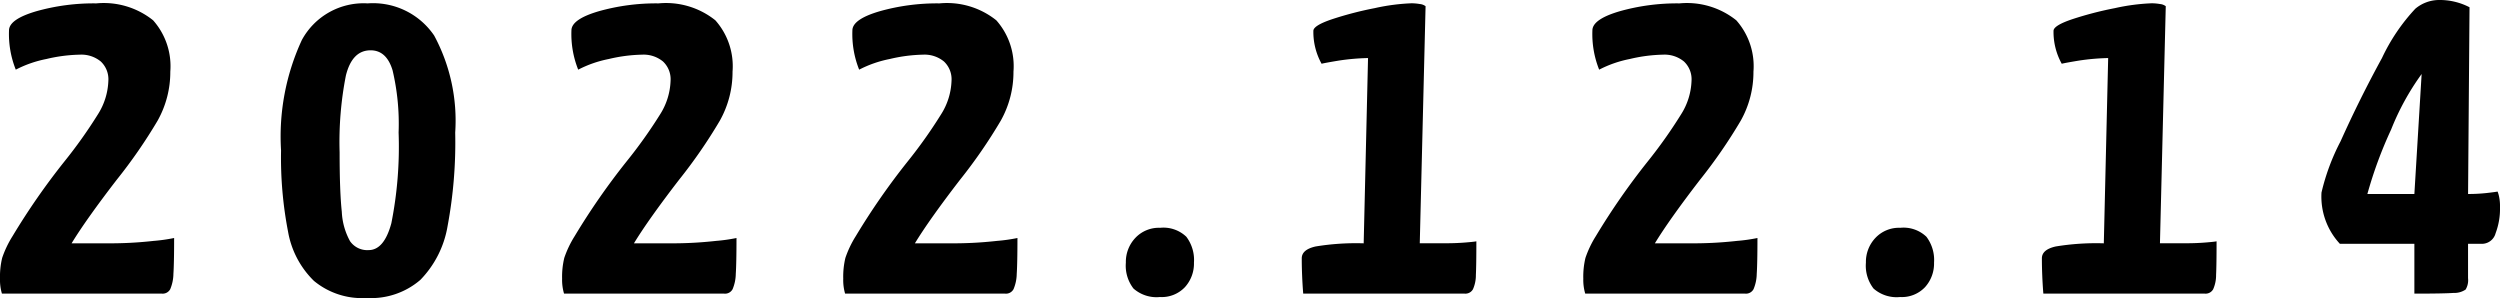
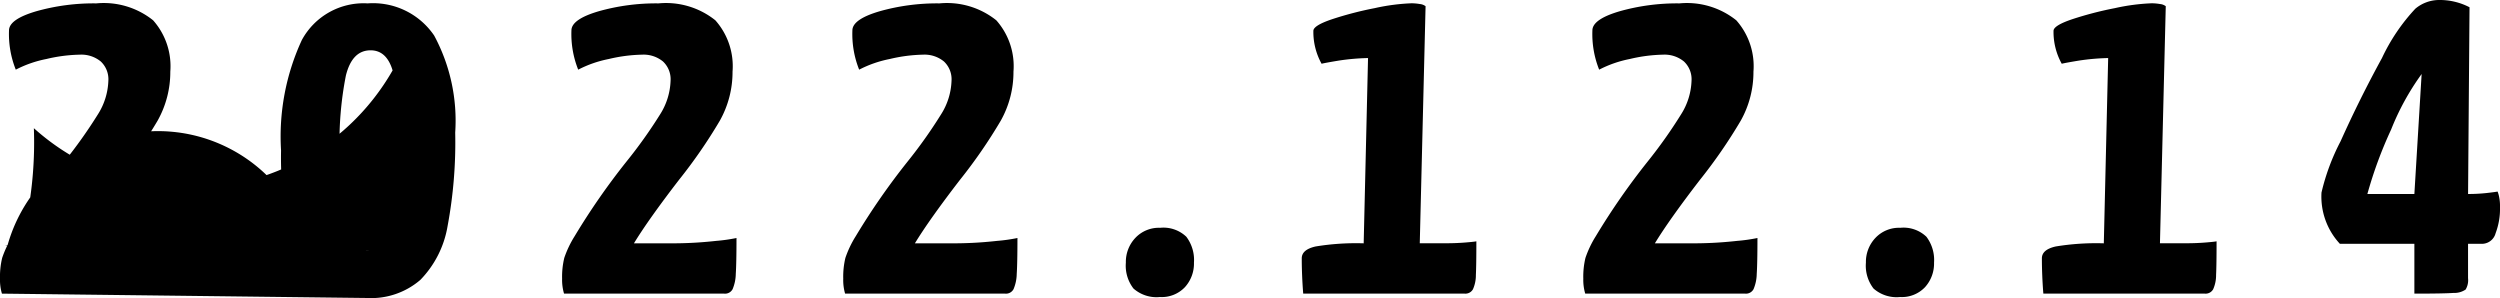
<svg xmlns="http://www.w3.org/2000/svg" width="98.192" height="11.704" viewBox="0 0 98.192 11.704">
-   <path id="パス_1483" data-name="パス 1483" d="M.456,0A1.9,1.9,0,0,1,.38-.589a3.127,3.127,0,0,1,.086-.817,4.056,4.056,0,0,1,.409-.855A27.138,27.138,0,0,1,2.907-5.187,18.767,18.767,0,0,0,4.218-7.03a2.619,2.619,0,0,0,.418-1.33.956.956,0,0,0-.3-.76,1.2,1.2,0,0,0-.817-.266A6.1,6.1,0,0,0,2.2-9.215a4.477,4.477,0,0,0-1.2.418,3.773,3.773,0,0,1-.266-1.539q0-.437,1.054-.75A8.291,8.291,0,0,1,4.161-11.4a3.1,3.1,0,0,1,2.233.665,2.714,2.714,0,0,1,.675,2.014,3.9,3.9,0,0,1-.5,1.929A20.045,20.045,0,0,1,4.959-4.465q-1.2,1.558-1.767,2.489H4.636a15.275,15.275,0,0,0,1.776-.095,6.665,6.665,0,0,0,.807-.114q0,.988-.028,1.406a1.613,1.613,0,0,1-.123.6A.335.335,0,0,1,6.745,0ZM14.782.171A2.965,2.965,0,0,1,12.711-.5a3.554,3.554,0,0,1-1.016-1.929,15.279,15.279,0,0,1-.276-3.192,9.02,9.02,0,0,1,.817-4.341A2.759,2.759,0,0,1,14.82-11.4a2.9,2.9,0,0,1,2.613,1.264,7.043,7.043,0,0,1,.826,3.81,17.913,17.913,0,0,1-.3,3.677A3.963,3.963,0,0,1,16.891-.541,2.963,2.963,0,0,1,14.782.171Zm.076-1.881q.608,0,.893-1.055a15.384,15.384,0,0,0,.285-3.562A9.168,9.168,0,0,0,15.8-8.768q-.237-.789-.865-.789-.722,0-.969.988a13.515,13.515,0,0,0-.247,3.021q0,1.539.086,2.337a2.633,2.633,0,0,0,.323,1.15A.822.822,0,0,0,14.858-1.71ZM22.534,0a1.9,1.9,0,0,1-.076-.589,3.127,3.127,0,0,1,.086-.817,4.056,4.056,0,0,1,.409-.855,27.138,27.138,0,0,1,2.033-2.926A18.767,18.767,0,0,0,26.3-7.03a2.619,2.619,0,0,0,.418-1.33.956.956,0,0,0-.3-.76,1.2,1.2,0,0,0-.817-.266,6.1,6.1,0,0,0-1.311.171,4.477,4.477,0,0,0-1.2.418,3.773,3.773,0,0,1-.266-1.539q0-.437,1.055-.75a8.291,8.291,0,0,1,2.365-.314,3.1,3.1,0,0,1,2.233.665,2.714,2.714,0,0,1,.675,2.014,3.9,3.9,0,0,1-.5,1.929,20.045,20.045,0,0,1-1.606,2.327q-1.2,1.558-1.767,2.489h1.444a15.275,15.275,0,0,0,1.777-.095,6.665,6.665,0,0,0,.807-.114q0,.988-.028,1.406a1.613,1.613,0,0,1-.123.6A.335.335,0,0,1,28.823,0ZM33.573,0A1.9,1.9,0,0,1,33.5-.589a3.127,3.127,0,0,1,.085-.817,4.056,4.056,0,0,1,.409-.855,27.139,27.139,0,0,1,2.033-2.926A18.767,18.767,0,0,0,37.335-7.03a2.619,2.619,0,0,0,.418-1.33.956.956,0,0,0-.3-.76,1.2,1.2,0,0,0-.817-.266,6.1,6.1,0,0,0-1.311.171,4.477,4.477,0,0,0-1.2.418,3.773,3.773,0,0,1-.266-1.539q0-.437,1.055-.75a8.291,8.291,0,0,1,2.365-.314,3.1,3.1,0,0,1,2.233.665,2.714,2.714,0,0,1,.674,2.014,3.9,3.9,0,0,1-.5,1.929,20.044,20.044,0,0,1-1.605,2.327q-1.2,1.558-1.767,2.489h1.444a15.275,15.275,0,0,0,1.776-.095,6.665,6.665,0,0,0,.808-.114q0,.988-.028,1.406a1.613,1.613,0,0,1-.124.6A.335.335,0,0,1,39.862,0ZM45.942.133A1.369,1.369,0,0,1,44.9-.2a1.466,1.466,0,0,1-.3-1.017,1.372,1.372,0,0,1,.37-.969,1.272,1.272,0,0,1,.979-.4,1.3,1.3,0,0,1,1.026.352,1.511,1.511,0,0,1,.3,1.016,1.38,1.38,0,0,1-.352.96A1.251,1.251,0,0,1,45.942.133ZM51.566,0q-.057-.722-.057-1.387,0-.342.542-.465a9.776,9.776,0,0,1,1.89-.124l.171-7.277a8.8,8.8,0,0,0-1.15.1q-.522.086-.674.124a2.574,2.574,0,0,1-.323-1.292q0-.209.731-.456a13.674,13.674,0,0,1,1.681-.437,8.025,8.025,0,0,1,1.444-.19,1.969,1.969,0,0,1,.323.029.436.436,0,0,1,.228.086l-.228,9.31h1.064q.361,0,.712-.028t.447-.048q0,.931-.019,1.321a1.36,1.36,0,0,1-.114.56A.339.339,0,0,1,57.912,0ZM62.643,0a1.9,1.9,0,0,1-.076-.589,3.127,3.127,0,0,1,.085-.817,4.056,4.056,0,0,1,.409-.855,27.138,27.138,0,0,1,2.033-2.926A18.767,18.767,0,0,0,66.4-7.03a2.619,2.619,0,0,0,.418-1.33.956.956,0,0,0-.3-.76,1.2,1.2,0,0,0-.817-.266,6.1,6.1,0,0,0-1.311.171,4.477,4.477,0,0,0-1.2.418,3.773,3.773,0,0,1-.266-1.539q0-.437,1.055-.75a8.291,8.291,0,0,1,2.365-.314,3.1,3.1,0,0,1,2.232.665,2.714,2.714,0,0,1,.674,2.014,3.9,3.9,0,0,1-.5,1.929,20.045,20.045,0,0,1-1.605,2.327q-1.2,1.558-1.767,2.489h1.444A15.275,15.275,0,0,0,68.6-2.071a6.664,6.664,0,0,0,.807-.114q0,.988-.028,1.406a1.613,1.613,0,0,1-.124.6A.335.335,0,0,1,68.932,0ZM75.012.133A1.369,1.369,0,0,1,73.967-.2a1.466,1.466,0,0,1-.3-1.017,1.372,1.372,0,0,1,.371-.969,1.272,1.272,0,0,1,.979-.4,1.3,1.3,0,0,1,1.026.352,1.511,1.511,0,0,1,.3,1.016,1.38,1.38,0,0,1-.351.96A1.251,1.251,0,0,1,75.012.133ZM80.636,0q-.057-.722-.057-1.387,0-.342.541-.465a9.776,9.776,0,0,1,1.891-.124l.171-7.277a8.8,8.8,0,0,0-1.149.1q-.523.086-.674.124a2.574,2.574,0,0,1-.323-1.292q0-.209.731-.456a13.674,13.674,0,0,1,1.682-.437,8.025,8.025,0,0,1,1.444-.19,1.969,1.969,0,0,1,.323.029.436.436,0,0,1,.228.086l-.228,9.31h1.064q.361,0,.713-.028t.447-.048q0,.931-.019,1.321a1.36,1.36,0,0,1-.114.56A.339.339,0,0,1,86.982,0ZM95.209-1.957H92.283a2.722,2.722,0,0,1-.722-2.014,8.518,8.518,0,0,1,.75-2.014q.751-1.672,1.625-3.268a7.48,7.48,0,0,1,1.311-1.938,1.461,1.461,0,0,1,.912-.342,2.535,2.535,0,0,1,1.216.285l-.057,7.334a6.473,6.473,0,0,0,.731-.038q.333-.038.428-.057a1.241,1.241,0,0,1,.057.19,1.8,1.8,0,0,1,.038.418A2.715,2.715,0,0,1,98.4-2.375a.557.557,0,0,1-.513.418h-.57V-.608a.712.712,0,0,1-.095.447.779.779,0,0,1-.475.133Q96.368,0,95.209,0Zm0-1.957.285-4.712a9.965,9.965,0,0,0-1.2,2.185,16.471,16.471,0,0,0-.931,2.527Z" transform="translate(-0.38 11.533)" />
+   <path id="パス_1483" data-name="パス 1483" d="M.456,0A1.9,1.9,0,0,1,.38-.589a3.127,3.127,0,0,1,.086-.817,4.056,4.056,0,0,1,.409-.855A27.138,27.138,0,0,1,2.907-5.187,18.767,18.767,0,0,0,4.218-7.03a2.619,2.619,0,0,0,.418-1.33.956.956,0,0,0-.3-.76,1.2,1.2,0,0,0-.817-.266A6.1,6.1,0,0,0,2.2-9.215a4.477,4.477,0,0,0-1.2.418,3.773,3.773,0,0,1-.266-1.539q0-.437,1.054-.75A8.291,8.291,0,0,1,4.161-11.4a3.1,3.1,0,0,1,2.233.665,2.714,2.714,0,0,1,.675,2.014,3.9,3.9,0,0,1-.5,1.929A20.045,20.045,0,0,1,4.959-4.465q-1.2,1.558-1.767,2.489H4.636a15.275,15.275,0,0,0,1.776-.095,6.665,6.665,0,0,0,.807-.114q0,.988-.028,1.406a1.613,1.613,0,0,1-.123.6A.335.335,0,0,1,6.745,0ZA2.965,2.965,0,0,1,12.711-.5a3.554,3.554,0,0,1-1.016-1.929,15.279,15.279,0,0,1-.276-3.192,9.02,9.02,0,0,1,.817-4.341A2.759,2.759,0,0,1,14.82-11.4a2.9,2.9,0,0,1,2.613,1.264,7.043,7.043,0,0,1,.826,3.81,17.913,17.913,0,0,1-.3,3.677A3.963,3.963,0,0,1,16.891-.541,2.963,2.963,0,0,1,14.782.171Zm.076-1.881q.608,0,.893-1.055a15.384,15.384,0,0,0,.285-3.562A9.168,9.168,0,0,0,15.8-8.768q-.237-.789-.865-.789-.722,0-.969.988a13.515,13.515,0,0,0-.247,3.021q0,1.539.086,2.337a2.633,2.633,0,0,0,.323,1.15A.822.822,0,0,0,14.858-1.71ZM22.534,0a1.9,1.9,0,0,1-.076-.589,3.127,3.127,0,0,1,.086-.817,4.056,4.056,0,0,1,.409-.855,27.138,27.138,0,0,1,2.033-2.926A18.767,18.767,0,0,0,26.3-7.03a2.619,2.619,0,0,0,.418-1.33.956.956,0,0,0-.3-.76,1.2,1.2,0,0,0-.817-.266,6.1,6.1,0,0,0-1.311.171,4.477,4.477,0,0,0-1.2.418,3.773,3.773,0,0,1-.266-1.539q0-.437,1.055-.75a8.291,8.291,0,0,1,2.365-.314,3.1,3.1,0,0,1,2.233.665,2.714,2.714,0,0,1,.675,2.014,3.9,3.9,0,0,1-.5,1.929,20.045,20.045,0,0,1-1.606,2.327q-1.2,1.558-1.767,2.489h1.444a15.275,15.275,0,0,0,1.777-.095,6.665,6.665,0,0,0,.807-.114q0,.988-.028,1.406a1.613,1.613,0,0,1-.123.6A.335.335,0,0,1,28.823,0ZM33.573,0A1.9,1.9,0,0,1,33.5-.589a3.127,3.127,0,0,1,.085-.817,4.056,4.056,0,0,1,.409-.855,27.139,27.139,0,0,1,2.033-2.926A18.767,18.767,0,0,0,37.335-7.03a2.619,2.619,0,0,0,.418-1.33.956.956,0,0,0-.3-.76,1.2,1.2,0,0,0-.817-.266,6.1,6.1,0,0,0-1.311.171,4.477,4.477,0,0,0-1.2.418,3.773,3.773,0,0,1-.266-1.539q0-.437,1.055-.75a8.291,8.291,0,0,1,2.365-.314,3.1,3.1,0,0,1,2.233.665,2.714,2.714,0,0,1,.674,2.014,3.9,3.9,0,0,1-.5,1.929,20.044,20.044,0,0,1-1.605,2.327q-1.2,1.558-1.767,2.489h1.444a15.275,15.275,0,0,0,1.776-.095,6.665,6.665,0,0,0,.808-.114q0,.988-.028,1.406a1.613,1.613,0,0,1-.124.6A.335.335,0,0,1,39.862,0ZM45.942.133A1.369,1.369,0,0,1,44.9-.2a1.466,1.466,0,0,1-.3-1.017,1.372,1.372,0,0,1,.37-.969,1.272,1.272,0,0,1,.979-.4,1.3,1.3,0,0,1,1.026.352,1.511,1.511,0,0,1,.3,1.016,1.38,1.38,0,0,1-.352.96A1.251,1.251,0,0,1,45.942.133ZM51.566,0q-.057-.722-.057-1.387,0-.342.542-.465a9.776,9.776,0,0,1,1.89-.124l.171-7.277a8.8,8.8,0,0,0-1.15.1q-.522.086-.674.124a2.574,2.574,0,0,1-.323-1.292q0-.209.731-.456a13.674,13.674,0,0,1,1.681-.437,8.025,8.025,0,0,1,1.444-.19,1.969,1.969,0,0,1,.323.029.436.436,0,0,1,.228.086l-.228,9.31h1.064q.361,0,.712-.028t.447-.048q0,.931-.019,1.321a1.36,1.36,0,0,1-.114.56A.339.339,0,0,1,57.912,0ZM62.643,0a1.9,1.9,0,0,1-.076-.589,3.127,3.127,0,0,1,.085-.817,4.056,4.056,0,0,1,.409-.855,27.138,27.138,0,0,1,2.033-2.926A18.767,18.767,0,0,0,66.4-7.03a2.619,2.619,0,0,0,.418-1.33.956.956,0,0,0-.3-.76,1.2,1.2,0,0,0-.817-.266,6.1,6.1,0,0,0-1.311.171,4.477,4.477,0,0,0-1.2.418,3.773,3.773,0,0,1-.266-1.539q0-.437,1.055-.75a8.291,8.291,0,0,1,2.365-.314,3.1,3.1,0,0,1,2.232.665,2.714,2.714,0,0,1,.674,2.014,3.9,3.9,0,0,1-.5,1.929,20.045,20.045,0,0,1-1.605,2.327q-1.2,1.558-1.767,2.489h1.444A15.275,15.275,0,0,0,68.6-2.071a6.664,6.664,0,0,0,.807-.114q0,.988-.028,1.406a1.613,1.613,0,0,1-.124.6A.335.335,0,0,1,68.932,0ZM75.012.133A1.369,1.369,0,0,1,73.967-.2a1.466,1.466,0,0,1-.3-1.017,1.372,1.372,0,0,1,.371-.969,1.272,1.272,0,0,1,.979-.4,1.3,1.3,0,0,1,1.026.352,1.511,1.511,0,0,1,.3,1.016,1.38,1.38,0,0,1-.351.96A1.251,1.251,0,0,1,75.012.133ZM80.636,0q-.057-.722-.057-1.387,0-.342.541-.465a9.776,9.776,0,0,1,1.891-.124l.171-7.277a8.8,8.8,0,0,0-1.149.1q-.523.086-.674.124a2.574,2.574,0,0,1-.323-1.292q0-.209.731-.456a13.674,13.674,0,0,1,1.682-.437,8.025,8.025,0,0,1,1.444-.19,1.969,1.969,0,0,1,.323.029.436.436,0,0,1,.228.086l-.228,9.31h1.064q.361,0,.713-.028t.447-.048q0,.931-.019,1.321a1.36,1.36,0,0,1-.114.56A.339.339,0,0,1,86.982,0ZM95.209-1.957H92.283a2.722,2.722,0,0,1-.722-2.014,8.518,8.518,0,0,1,.75-2.014q.751-1.672,1.625-3.268a7.48,7.48,0,0,1,1.311-1.938,1.461,1.461,0,0,1,.912-.342,2.535,2.535,0,0,1,1.216.285l-.057,7.334a6.473,6.473,0,0,0,.731-.038q.333-.038.428-.057a1.241,1.241,0,0,1,.057.19,1.8,1.8,0,0,1,.038.418A2.715,2.715,0,0,1,98.4-2.375a.557.557,0,0,1-.513.418h-.57V-.608a.712.712,0,0,1-.095.447.779.779,0,0,1-.475.133Q96.368,0,95.209,0Zm0-1.957.285-4.712a9.965,9.965,0,0,0-1.2,2.185,16.471,16.471,0,0,0-.931,2.527Z" transform="translate(-0.38 11.533)" />
</svg>